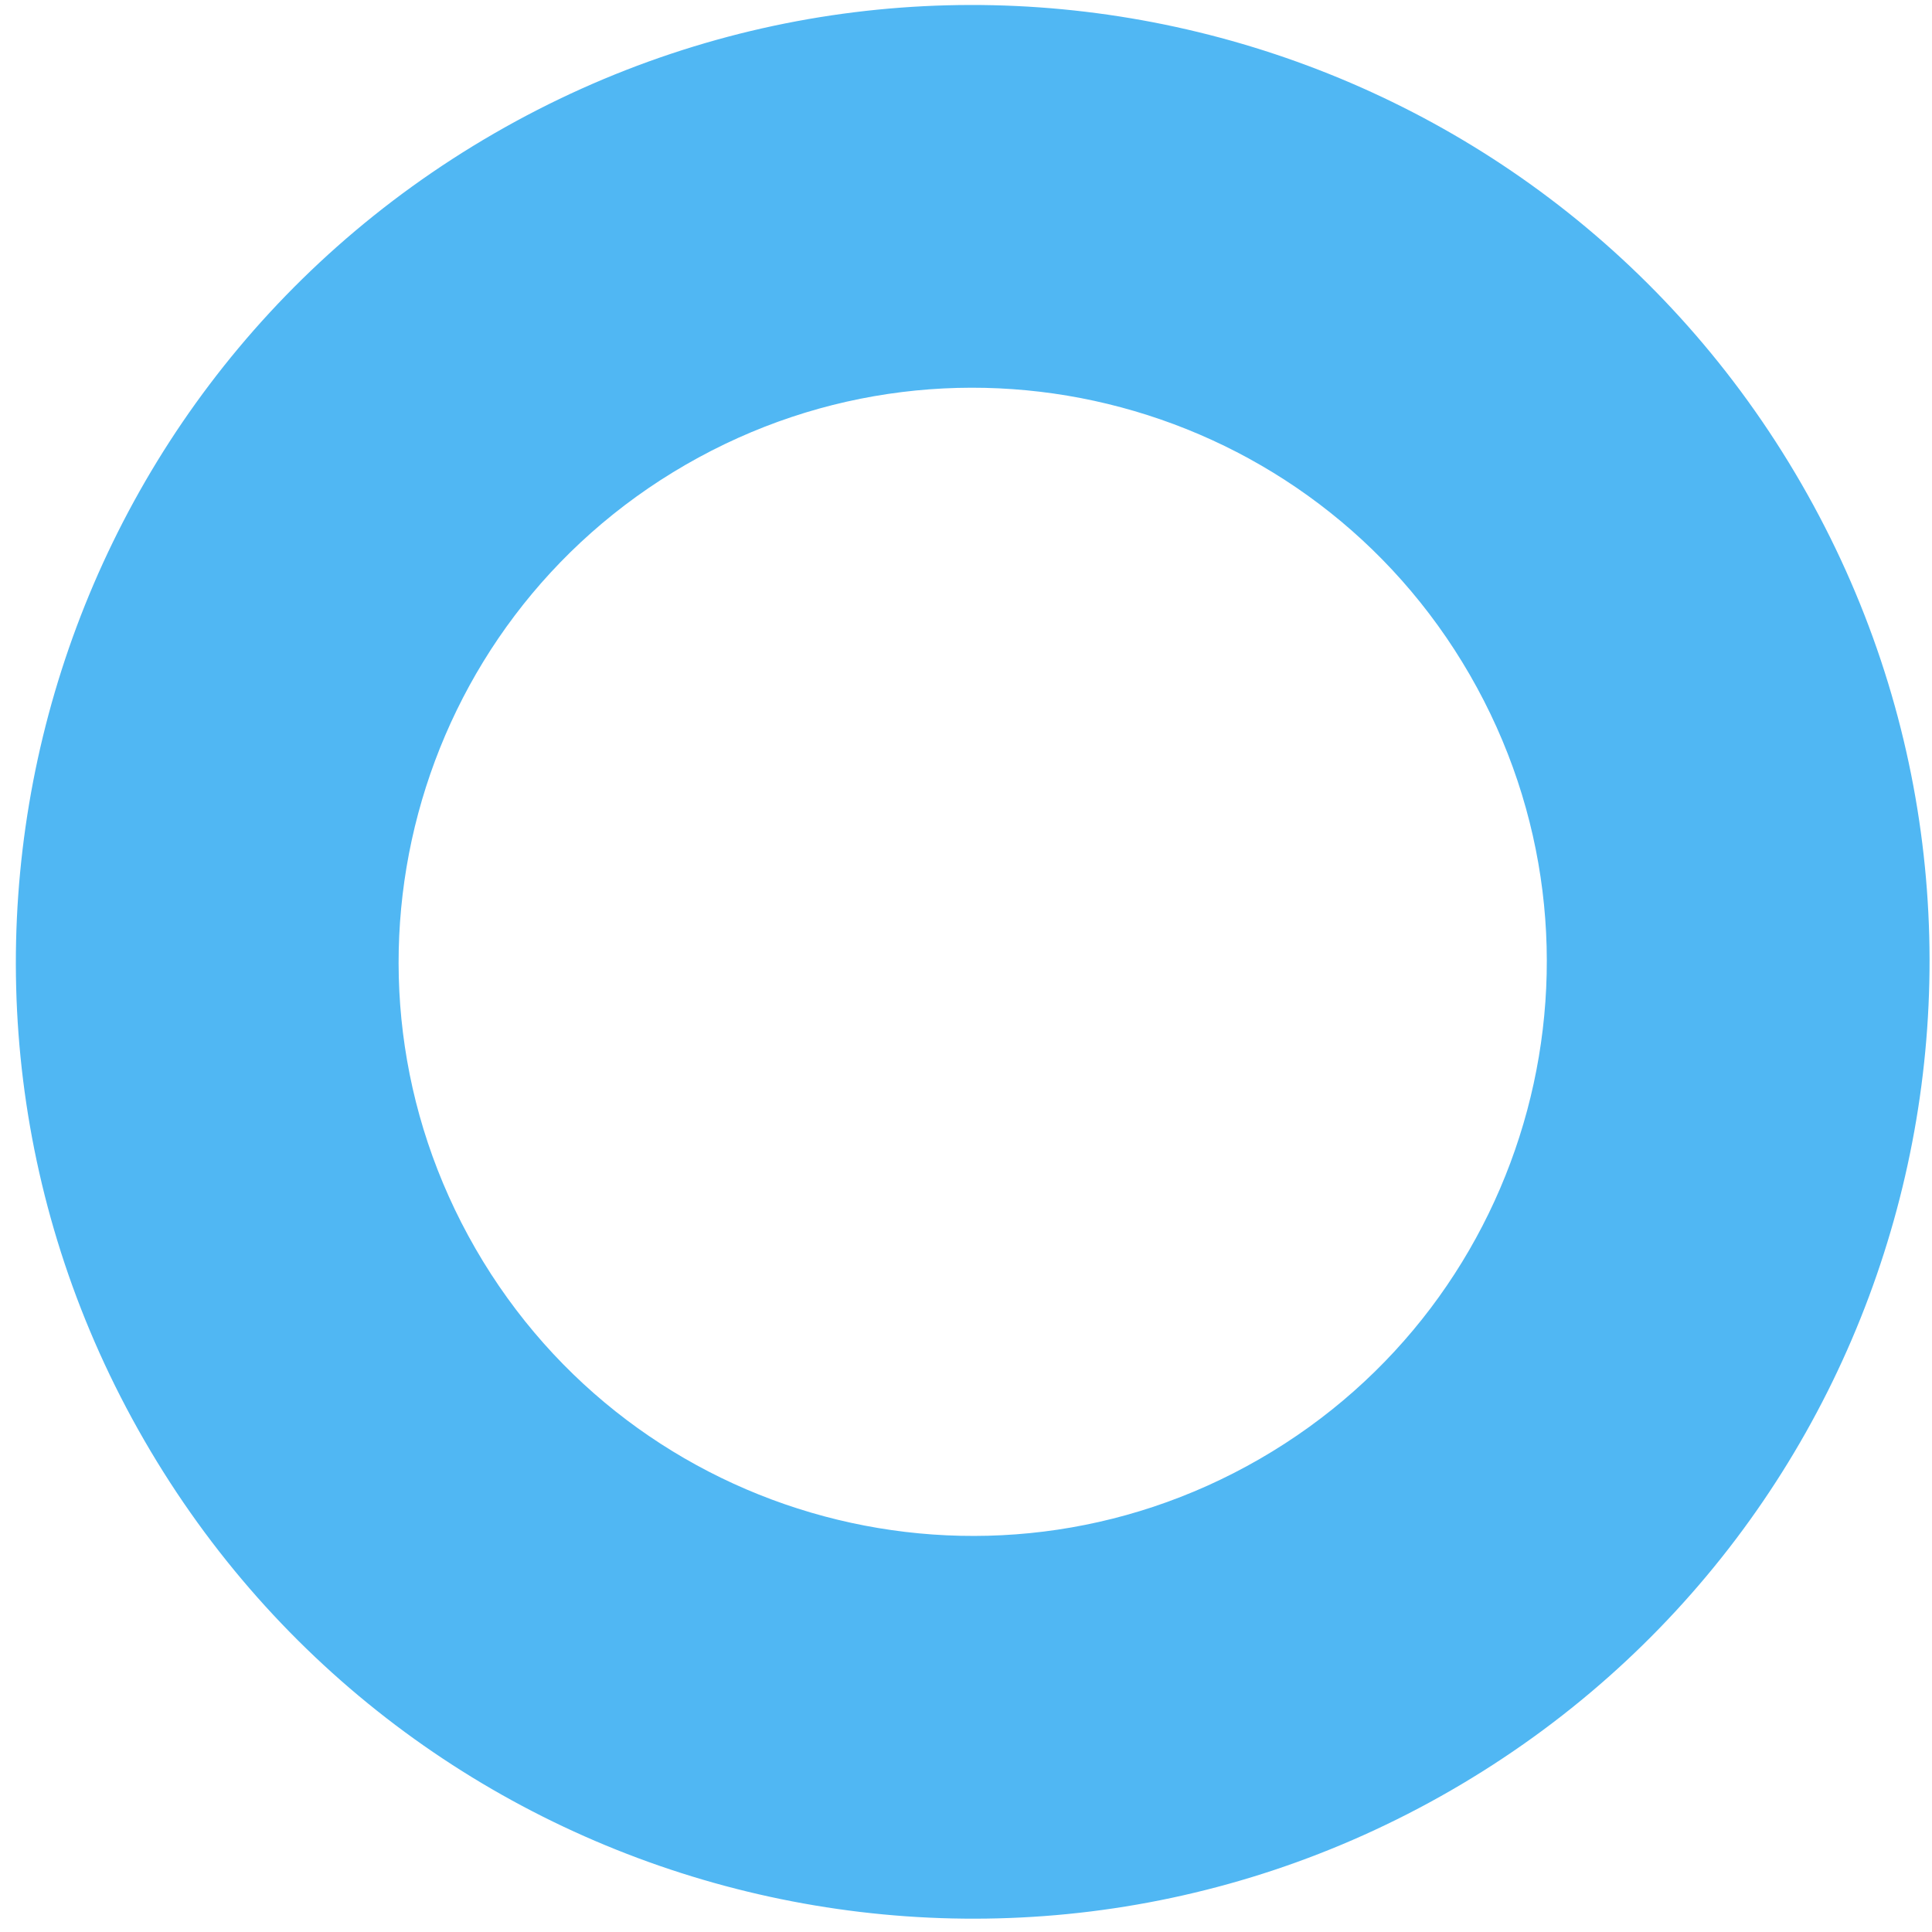
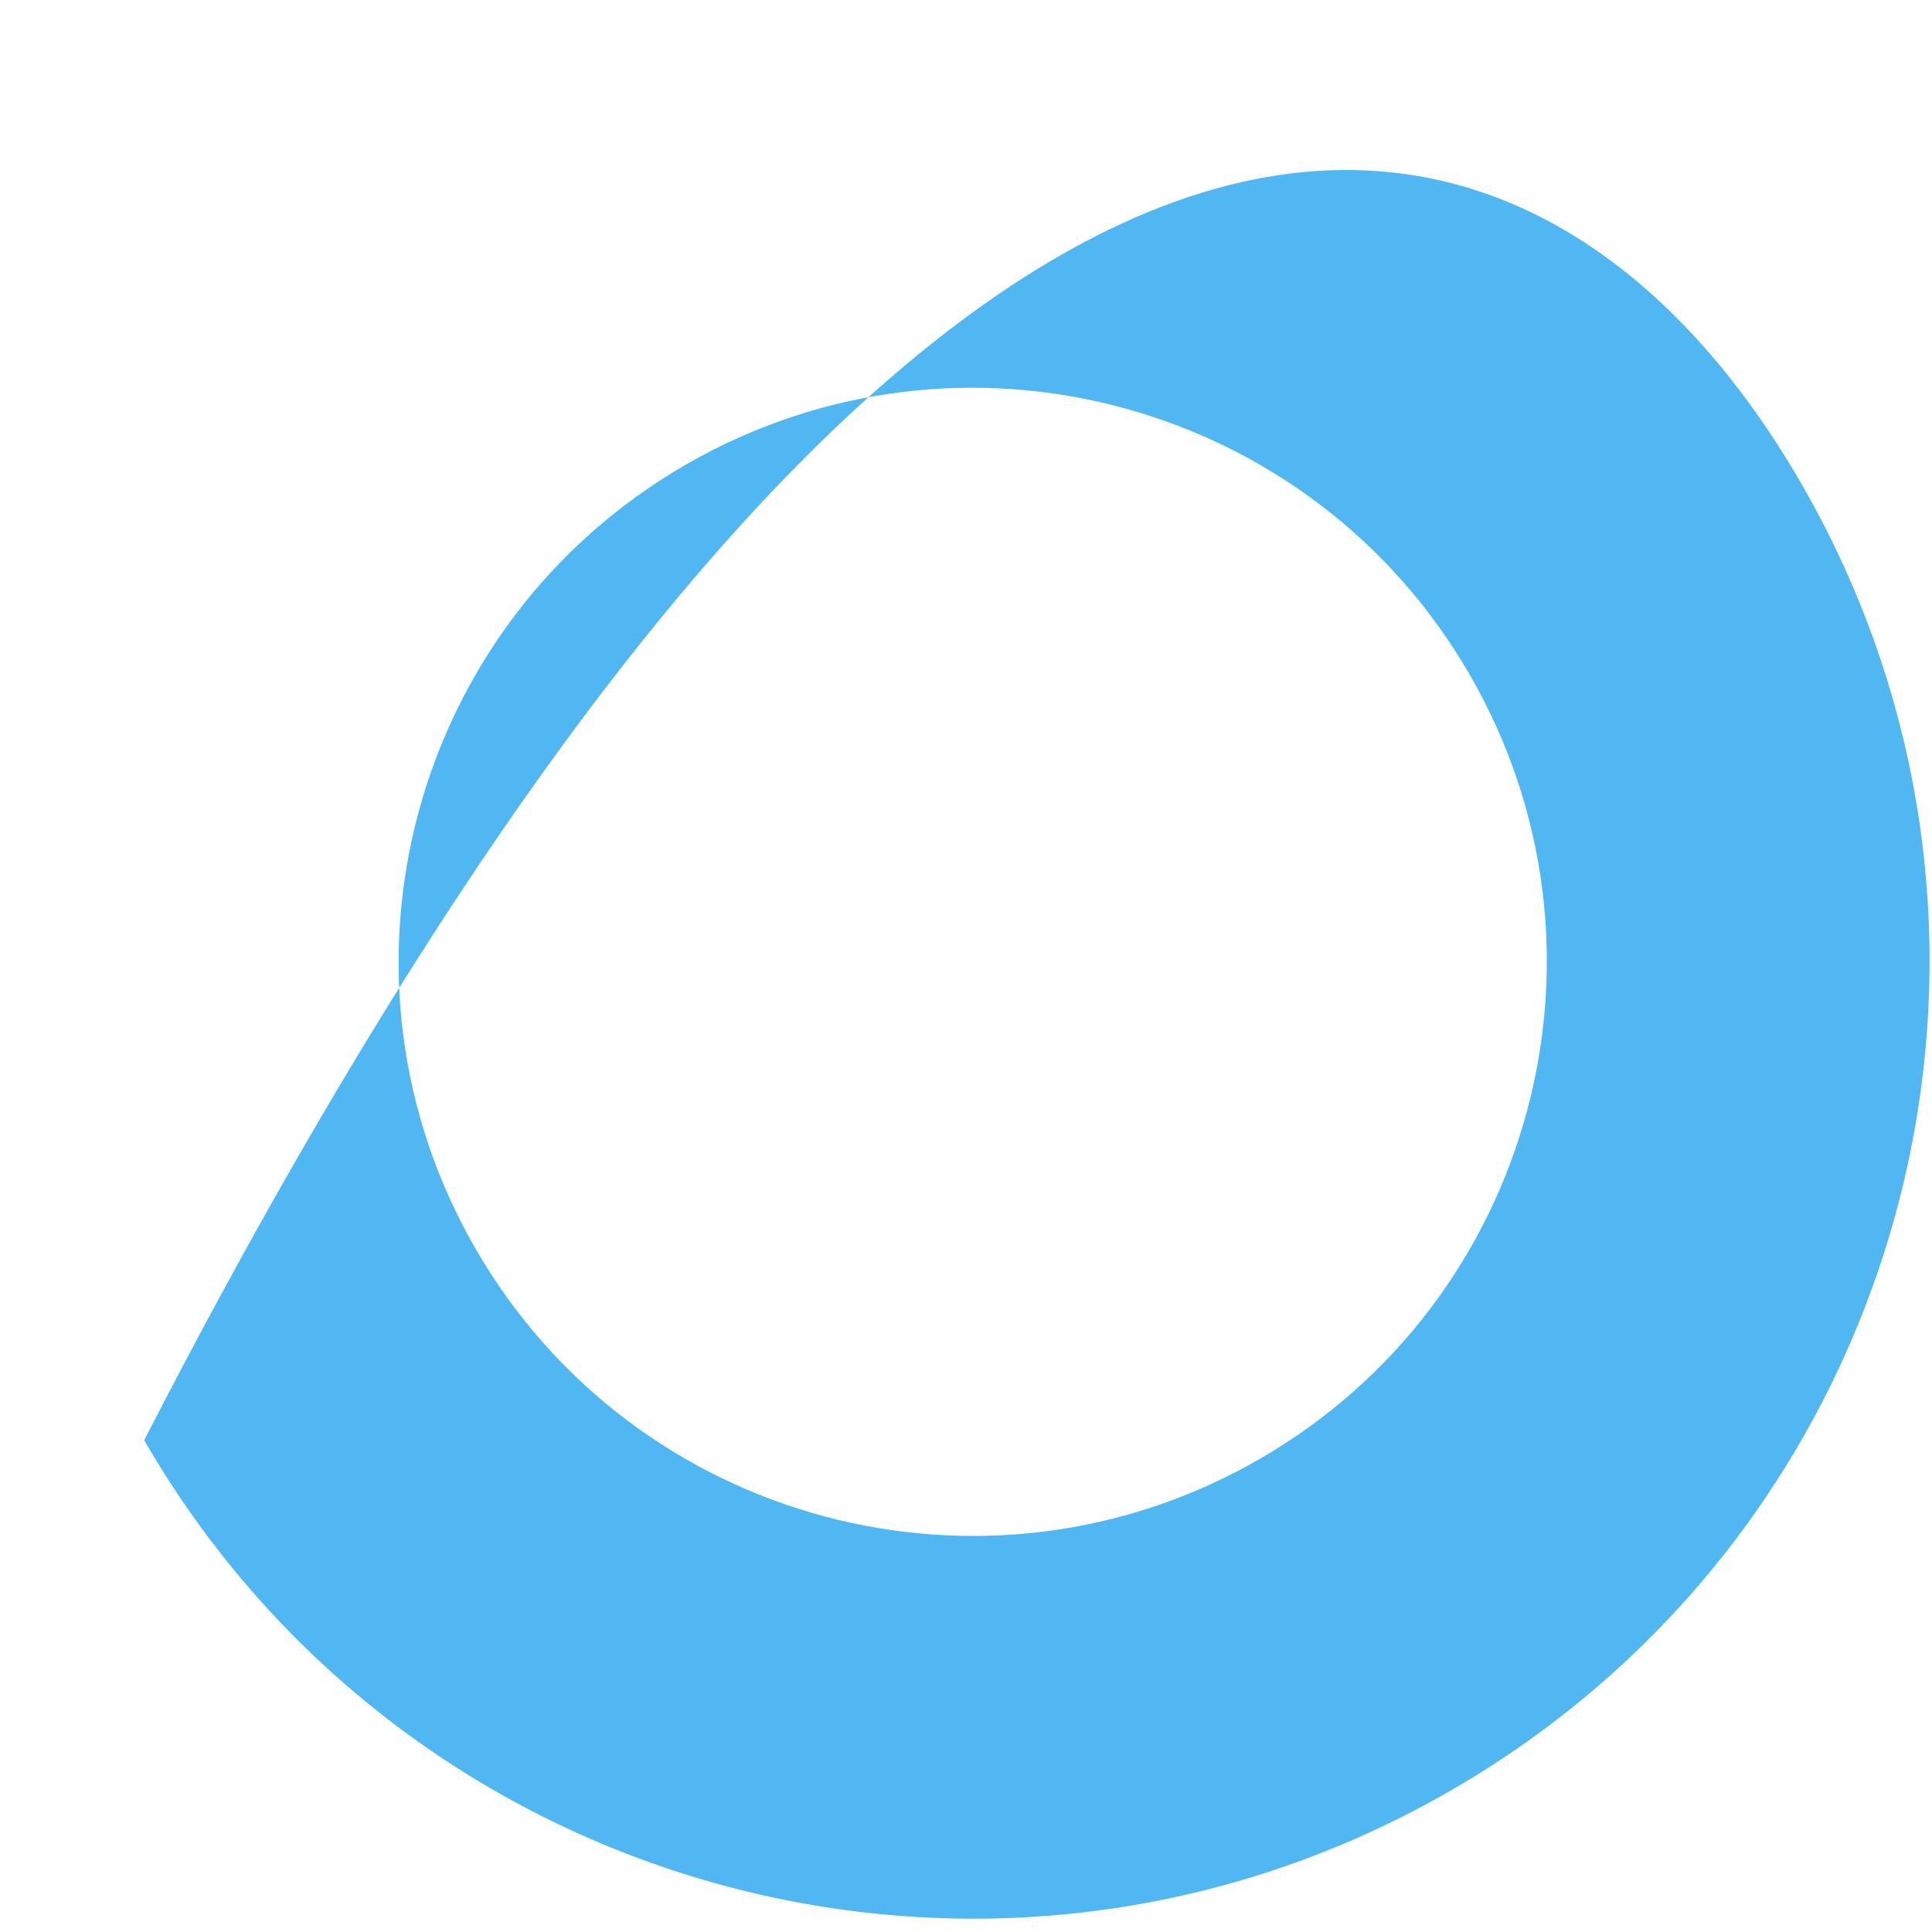
<svg xmlns="http://www.w3.org/2000/svg" width="111" height="111" viewBox="0 0 111 111" fill="none">
-   <path d="M103.487 27.778C118.665 54.068 109.657 87.684 83.368 102.862C57.078 118.04 23.462 109.033 8.284 82.743C-6.894 56.454 2.113 22.838 28.403 7.66C54.692 -7.519 88.308 1.489 103.487 27.778ZM27.325 71.75C36.432 87.524 56.601 92.928 72.375 83.821C88.148 74.715 93.553 54.545 84.446 38.771C75.339 22.998 55.169 17.593 39.396 26.7C23.622 35.807 18.218 55.977 27.325 71.75Z" fill="#50B7F3" />
+   <path d="M103.487 27.778C118.665 54.068 109.657 87.684 83.368 102.862C57.078 118.04 23.462 109.033 8.284 82.743C54.692 -7.519 88.308 1.489 103.487 27.778ZM27.325 71.75C36.432 87.524 56.601 92.928 72.375 83.821C88.148 74.715 93.553 54.545 84.446 38.771C75.339 22.998 55.169 17.593 39.396 26.7C23.622 35.807 18.218 55.977 27.325 71.75Z" fill="#50B7F3" />
</svg>